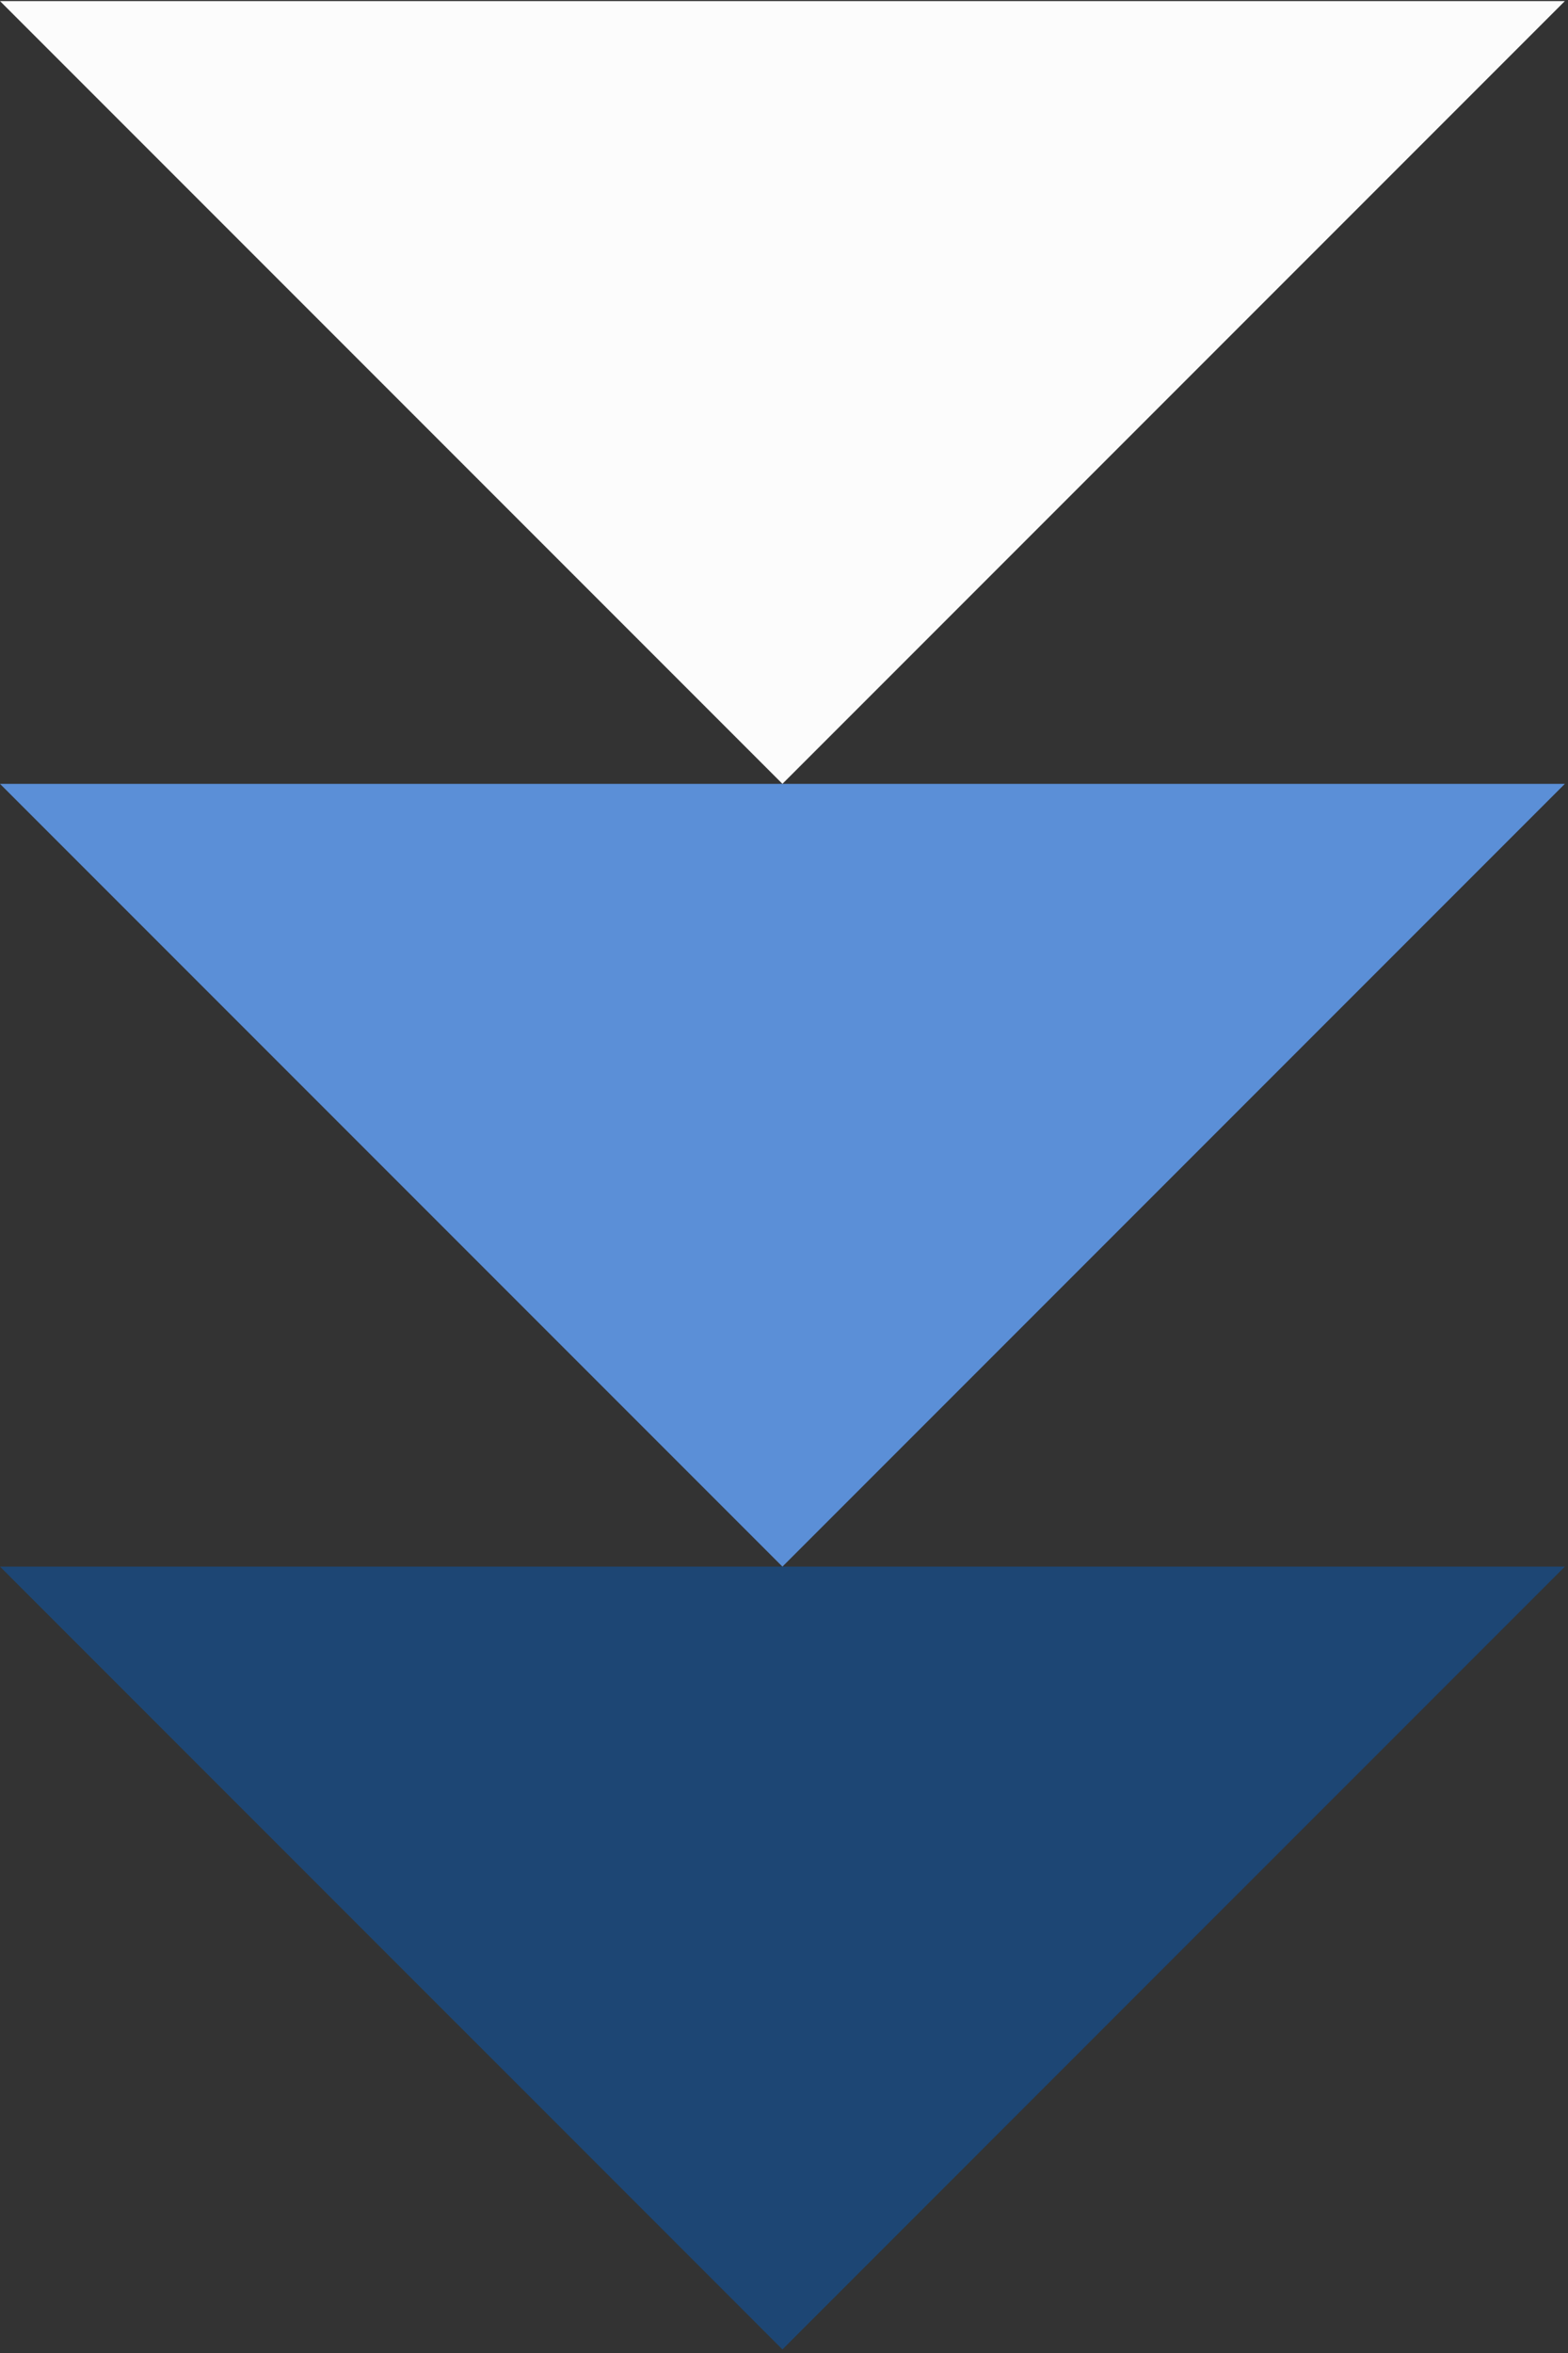
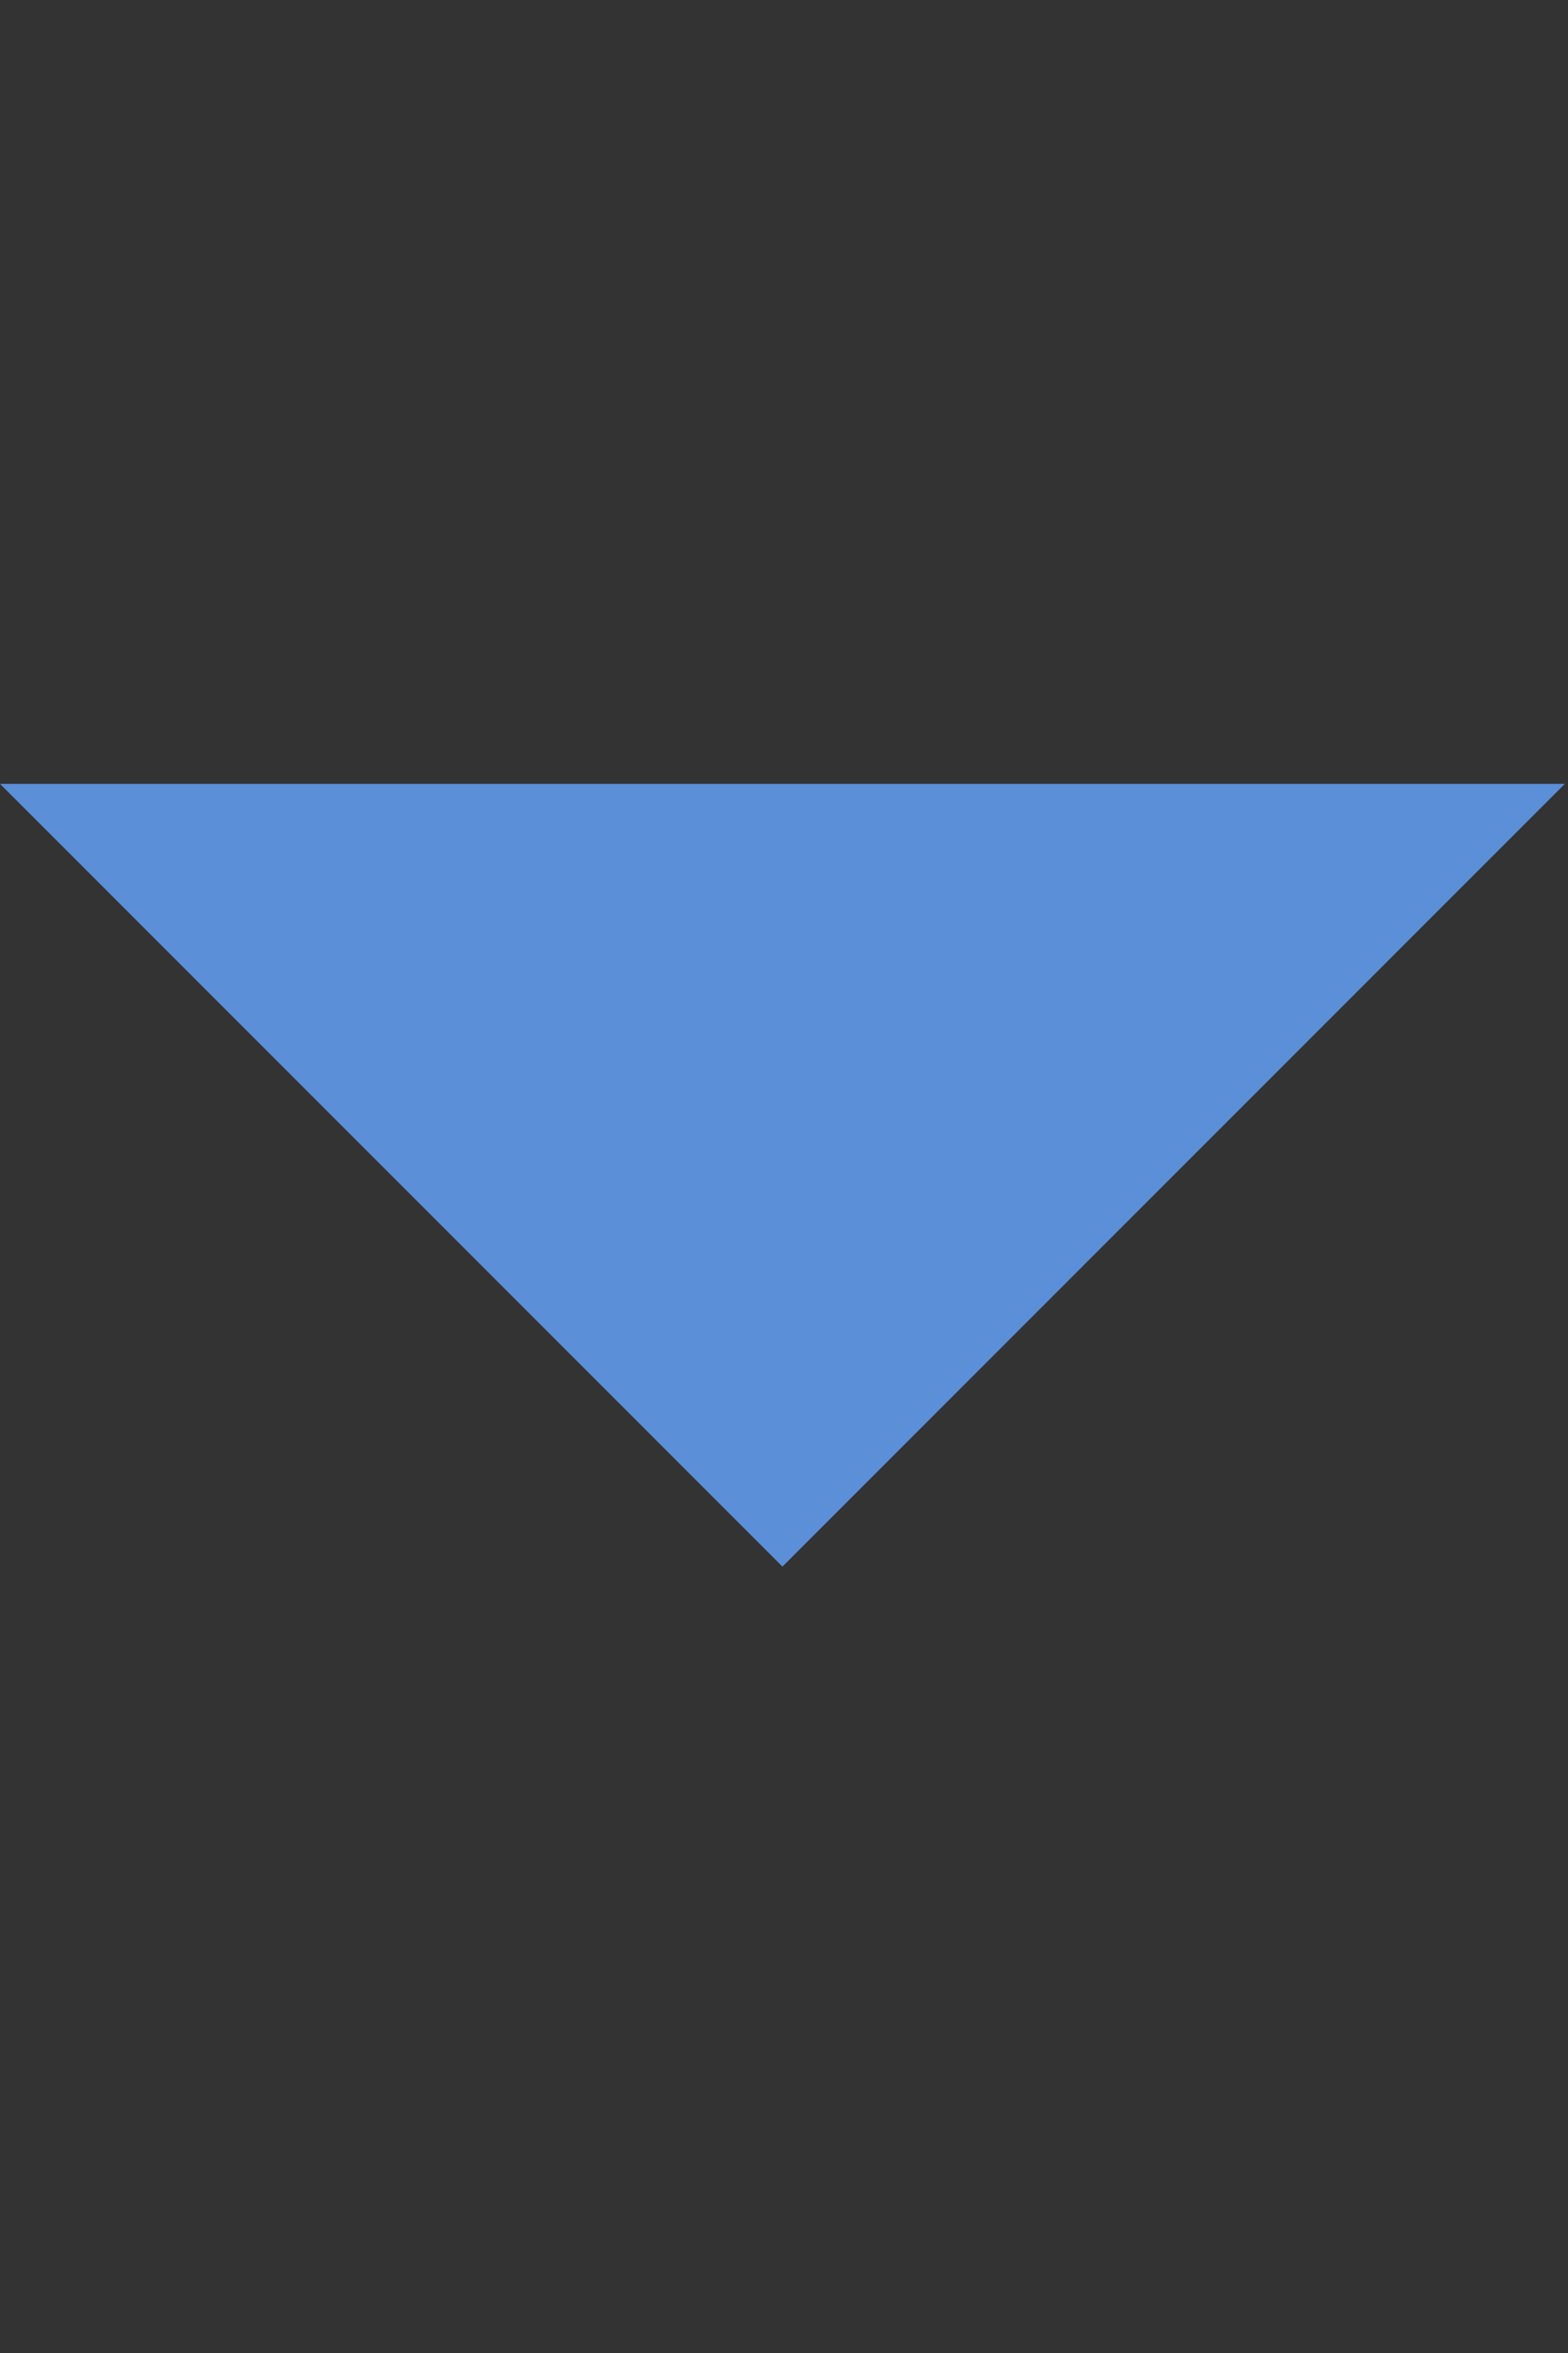
<svg xmlns="http://www.w3.org/2000/svg" width="36" height="54" viewBox="0 0 36 54" fill="none">
  <rect x="0" y="0" width="36" height="54" fill="#333333" stroke="none" />
-   <path d="M0 35.953H35.928L17.964 53.918L0 35.953Z" fill="#1D4674" />
  <path d="M0 17.989H35.928L17.964 35.953L0 17.989Z" fill="#5B8FD7" />
-   <path d="M0 0.025H35.928L17.964 17.989L0 0.025Z" fill="#FCFCFC" />
</svg>